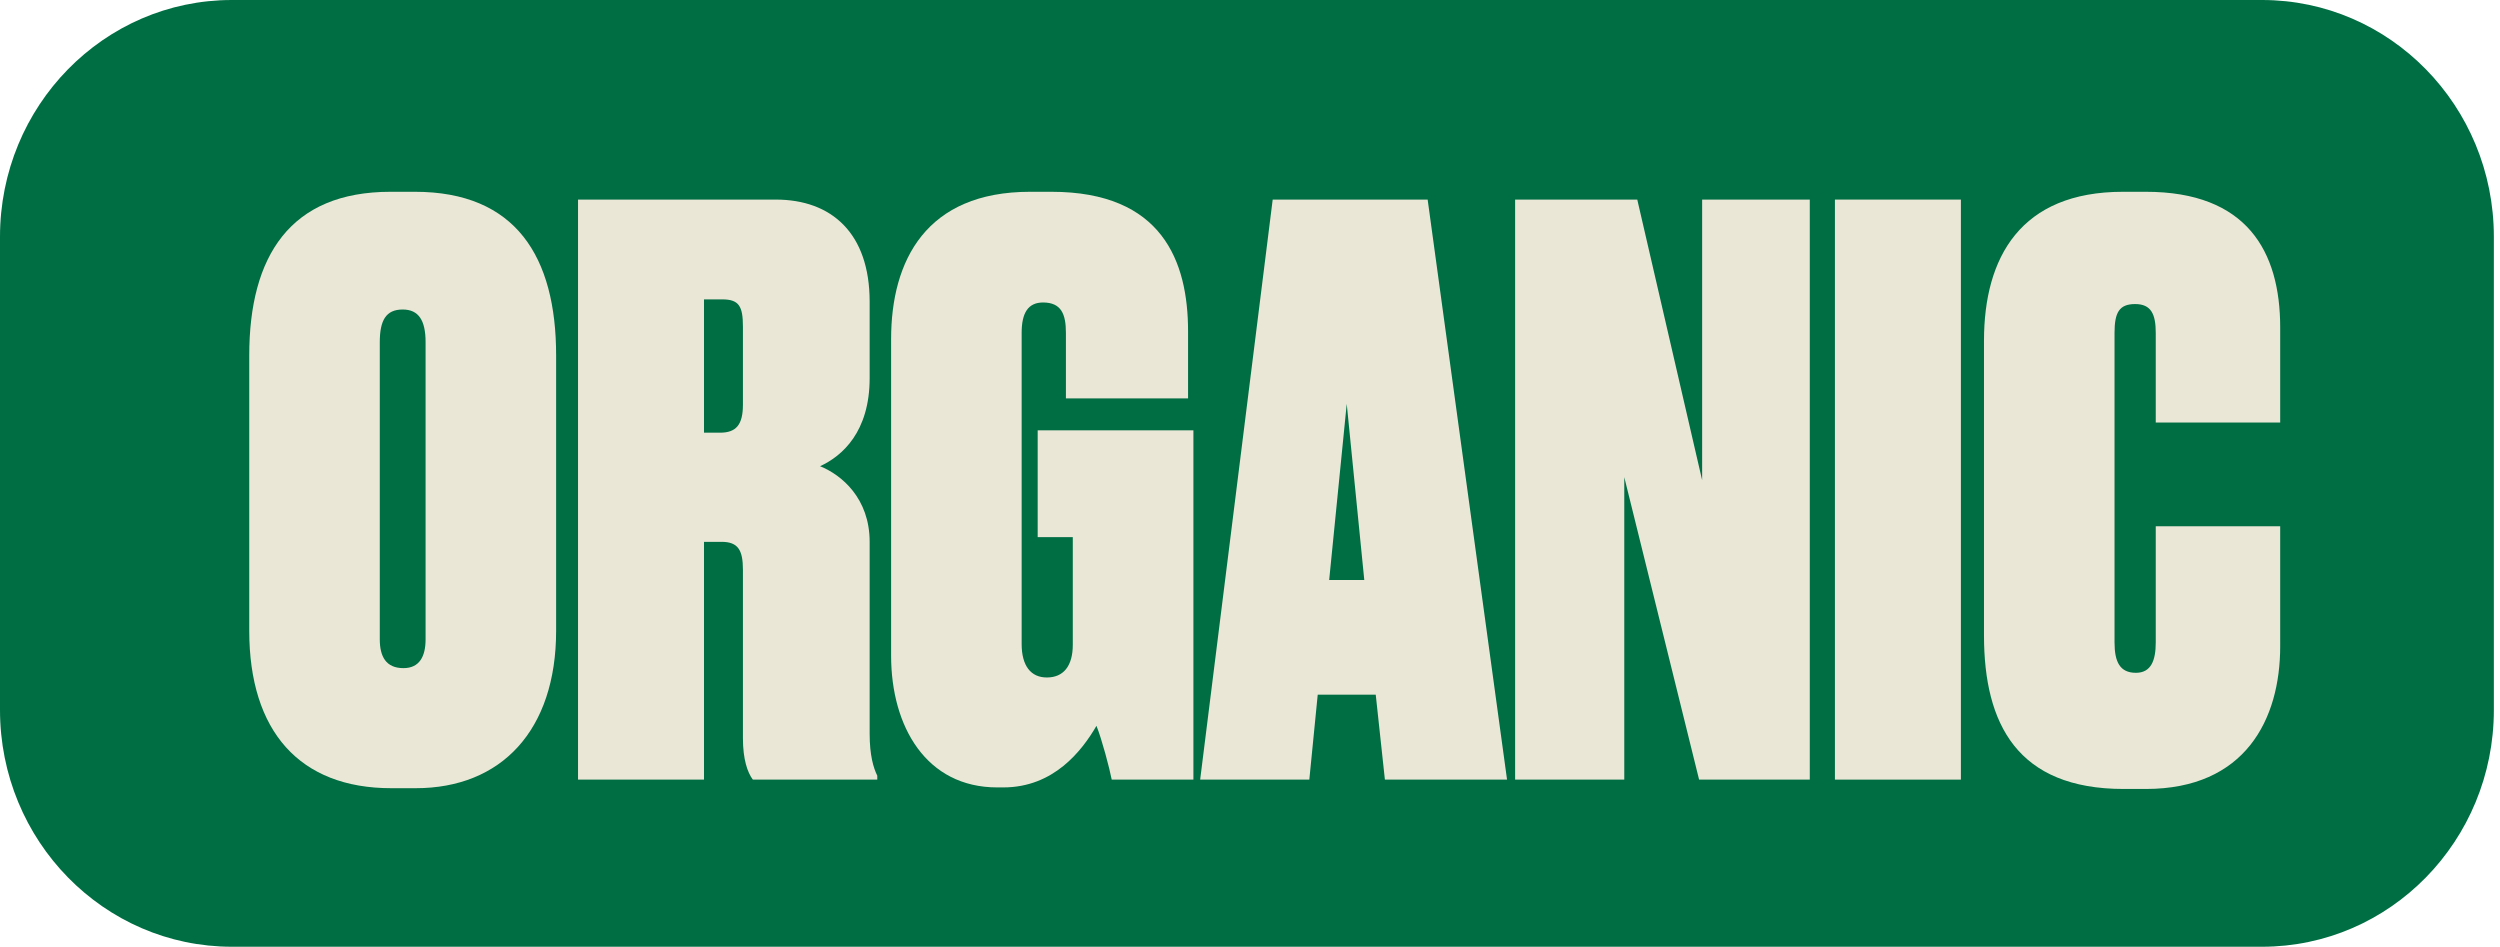
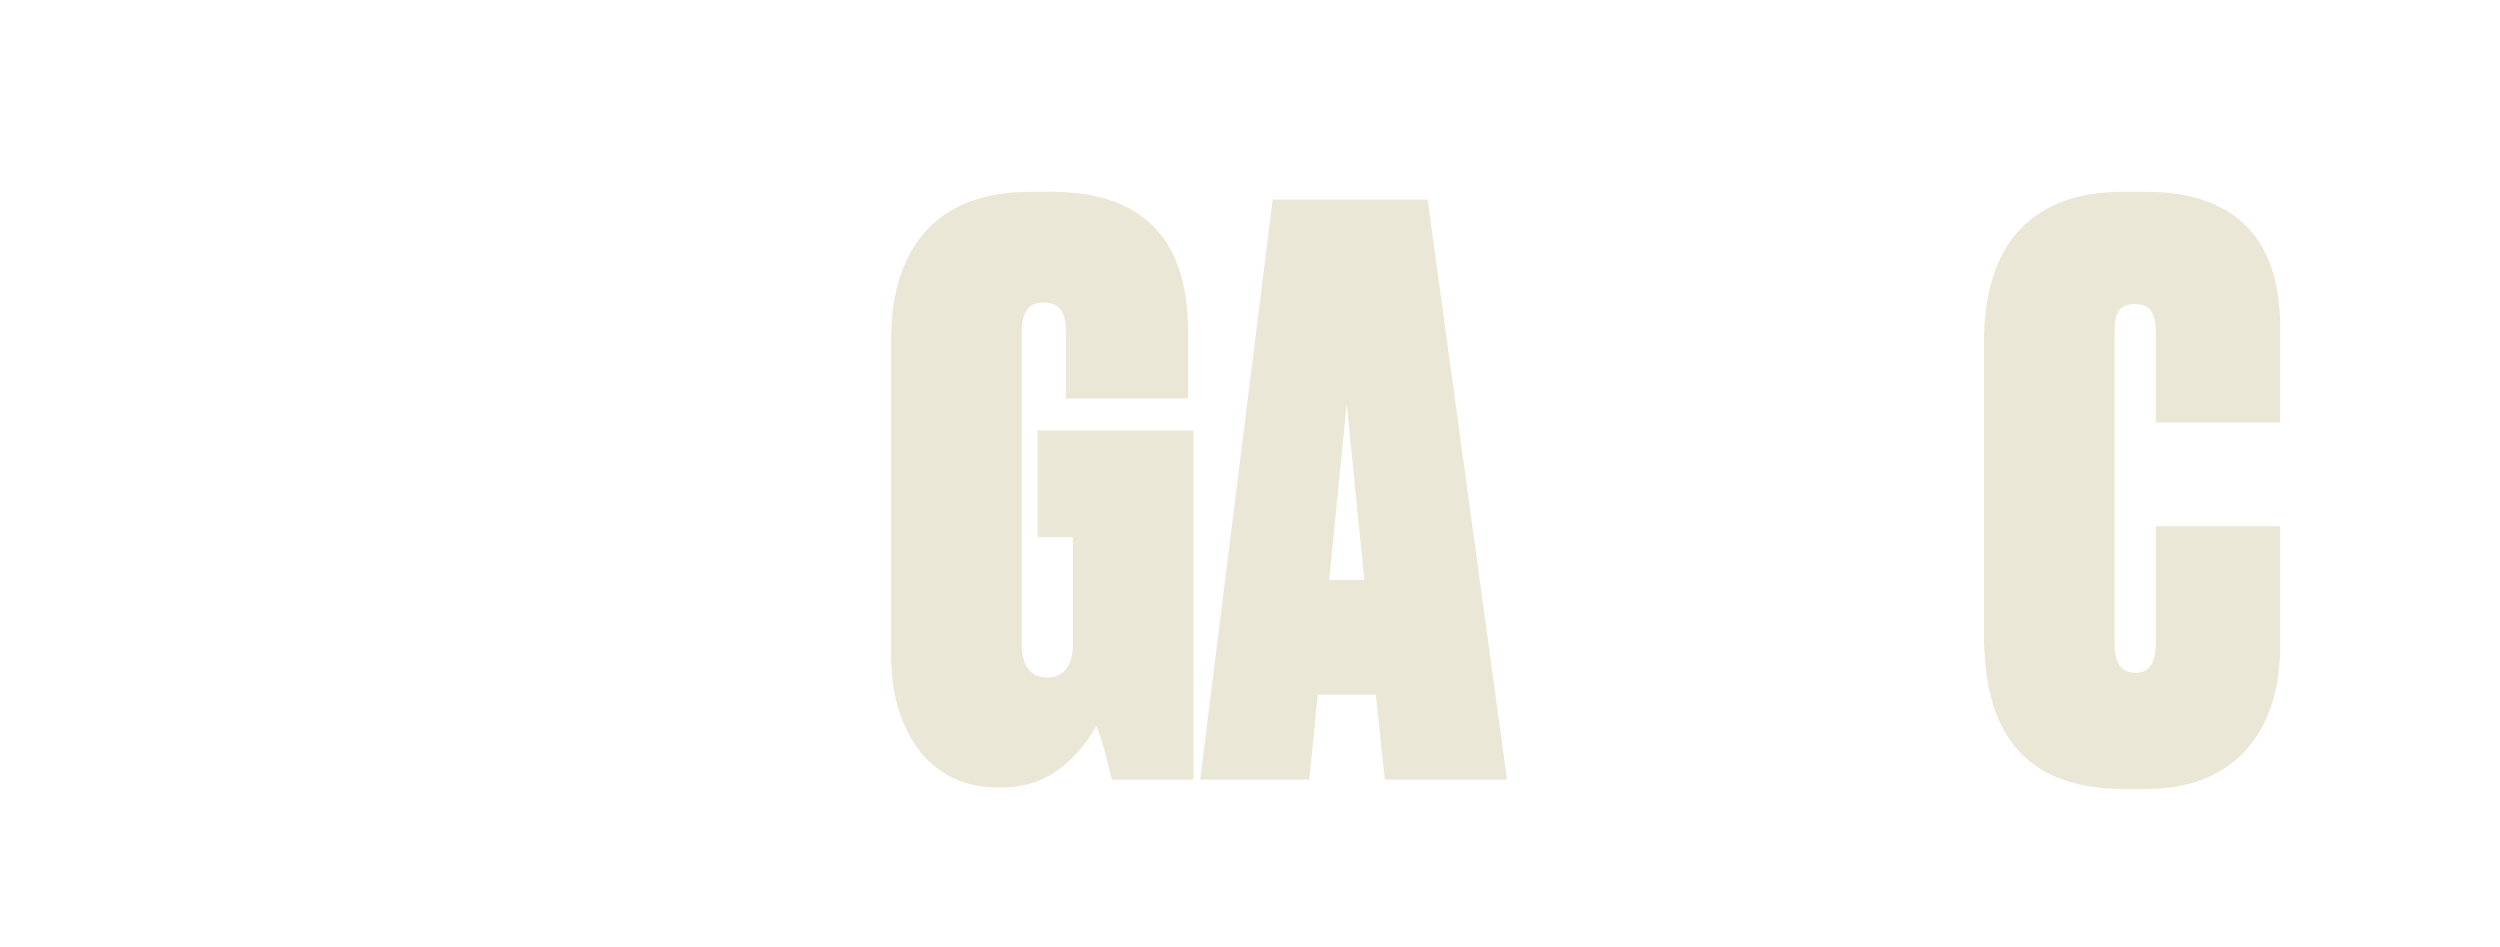
<svg xmlns="http://www.w3.org/2000/svg" width="169" height="64" viewBox="0 0 169 64" fill="none">
-   <path d="M152.91 0H15.675C7.018 0 0 7.167 0 16.008V47.992C0 56.833 7.018 64 15.675 64H152.91C161.567 64 168.585 56.833 168.585 47.992V16.008C168.585 7.167 161.567 0 152.91 0Z" fill="#006E43" />
-   <path d="M37.594 24.032V42.636C37.594 49.382 33.878 53.282 28.099 53.282H26.447C20.255 53.282 16.849 49.434 16.849 42.636V24.032C16.849 17.286 19.636 12.965 26.396 12.965H28.047C34.859 12.965 37.594 17.339 37.594 24.032ZM28.77 43.216V23.136C28.77 21.66 28.305 20.923 27.221 20.923C26.086 20.923 25.673 21.66 25.673 23.136V43.216C25.673 44.375 26.086 45.166 27.273 45.166C28.357 45.166 28.77 44.375 28.77 43.216Z" fill="#EBE7D7" />
-   <path d="M47.59 20.238V29.25H48.674C49.758 29.25 50.222 28.723 50.222 27.352V22.082C50.222 20.712 49.964 20.238 48.829 20.238H47.59ZM47.59 36.628V52.702H39.075V13.492H52.441C56.208 13.492 58.788 15.758 58.788 20.396V25.561C58.788 29.197 56.931 30.831 55.434 31.516C56.879 32.096 58.788 33.677 58.788 36.628V49.593C58.788 51.068 59.046 51.911 59.304 52.438V52.702H50.893C50.532 52.228 50.222 51.332 50.222 49.909V38.525C50.222 37.208 49.912 36.628 48.777 36.628H47.59Z" fill="#EBE7D7" />
  <path d="M67.825 53.229H67.412C62.613 53.229 60.239 49.118 60.239 44.322V22.925C60.239 17.602 62.613 12.965 69.631 12.965H71.076C78.558 12.965 80.313 17.655 80.313 22.398V26.931H72.056V22.504C72.056 21.239 71.747 20.448 70.508 20.448C69.476 20.448 69.063 21.186 69.063 22.504V43.532C69.063 45.008 69.683 45.798 70.766 45.798C71.902 45.798 72.521 45.008 72.521 43.585V36.312H70.147V29.091H80.674V52.702H75.153C74.998 51.911 74.482 49.962 74.121 49.066C73.14 50.752 71.231 53.229 67.825 53.229Z" fill="#EBE7D7" />
  <path d="M93.619 52.702L93 46.958H89.078L88.51 52.702H81.131L86.034 13.492H96.509L101.876 52.702H93.619ZM91.039 27.3L89.852 39.21H92.226L91.039 27.3Z" fill="#EBE7D7" />
-   <path d="M102.422 13.492H110.679L115.065 32.464V13.492H122.341V52.702H114.859L109.801 32.254V52.702H102.422V13.492Z" fill="#EBE7D7" />
-   <path d="M132.556 13.492V52.702H124.041V13.492H132.556Z" fill="#EBE7D7" />
  <path d="M145.729 43.426V35.574H154.141V43.69C154.141 48.644 151.767 53.334 145.058 53.334H143.562C136.389 53.334 134.118 48.96 134.118 42.952V23.031C134.118 17.392 136.595 12.965 143.51 12.965H145.058C151.87 12.965 154.141 16.97 154.141 22.135V28.564H145.729V22.504C145.729 21.239 145.419 20.554 144.336 20.554C143.252 20.554 142.942 21.134 142.942 22.504V43.426C142.942 44.744 143.304 45.482 144.387 45.482C145.419 45.482 145.729 44.639 145.729 43.426Z" fill="#EBE7D7" />
</svg>